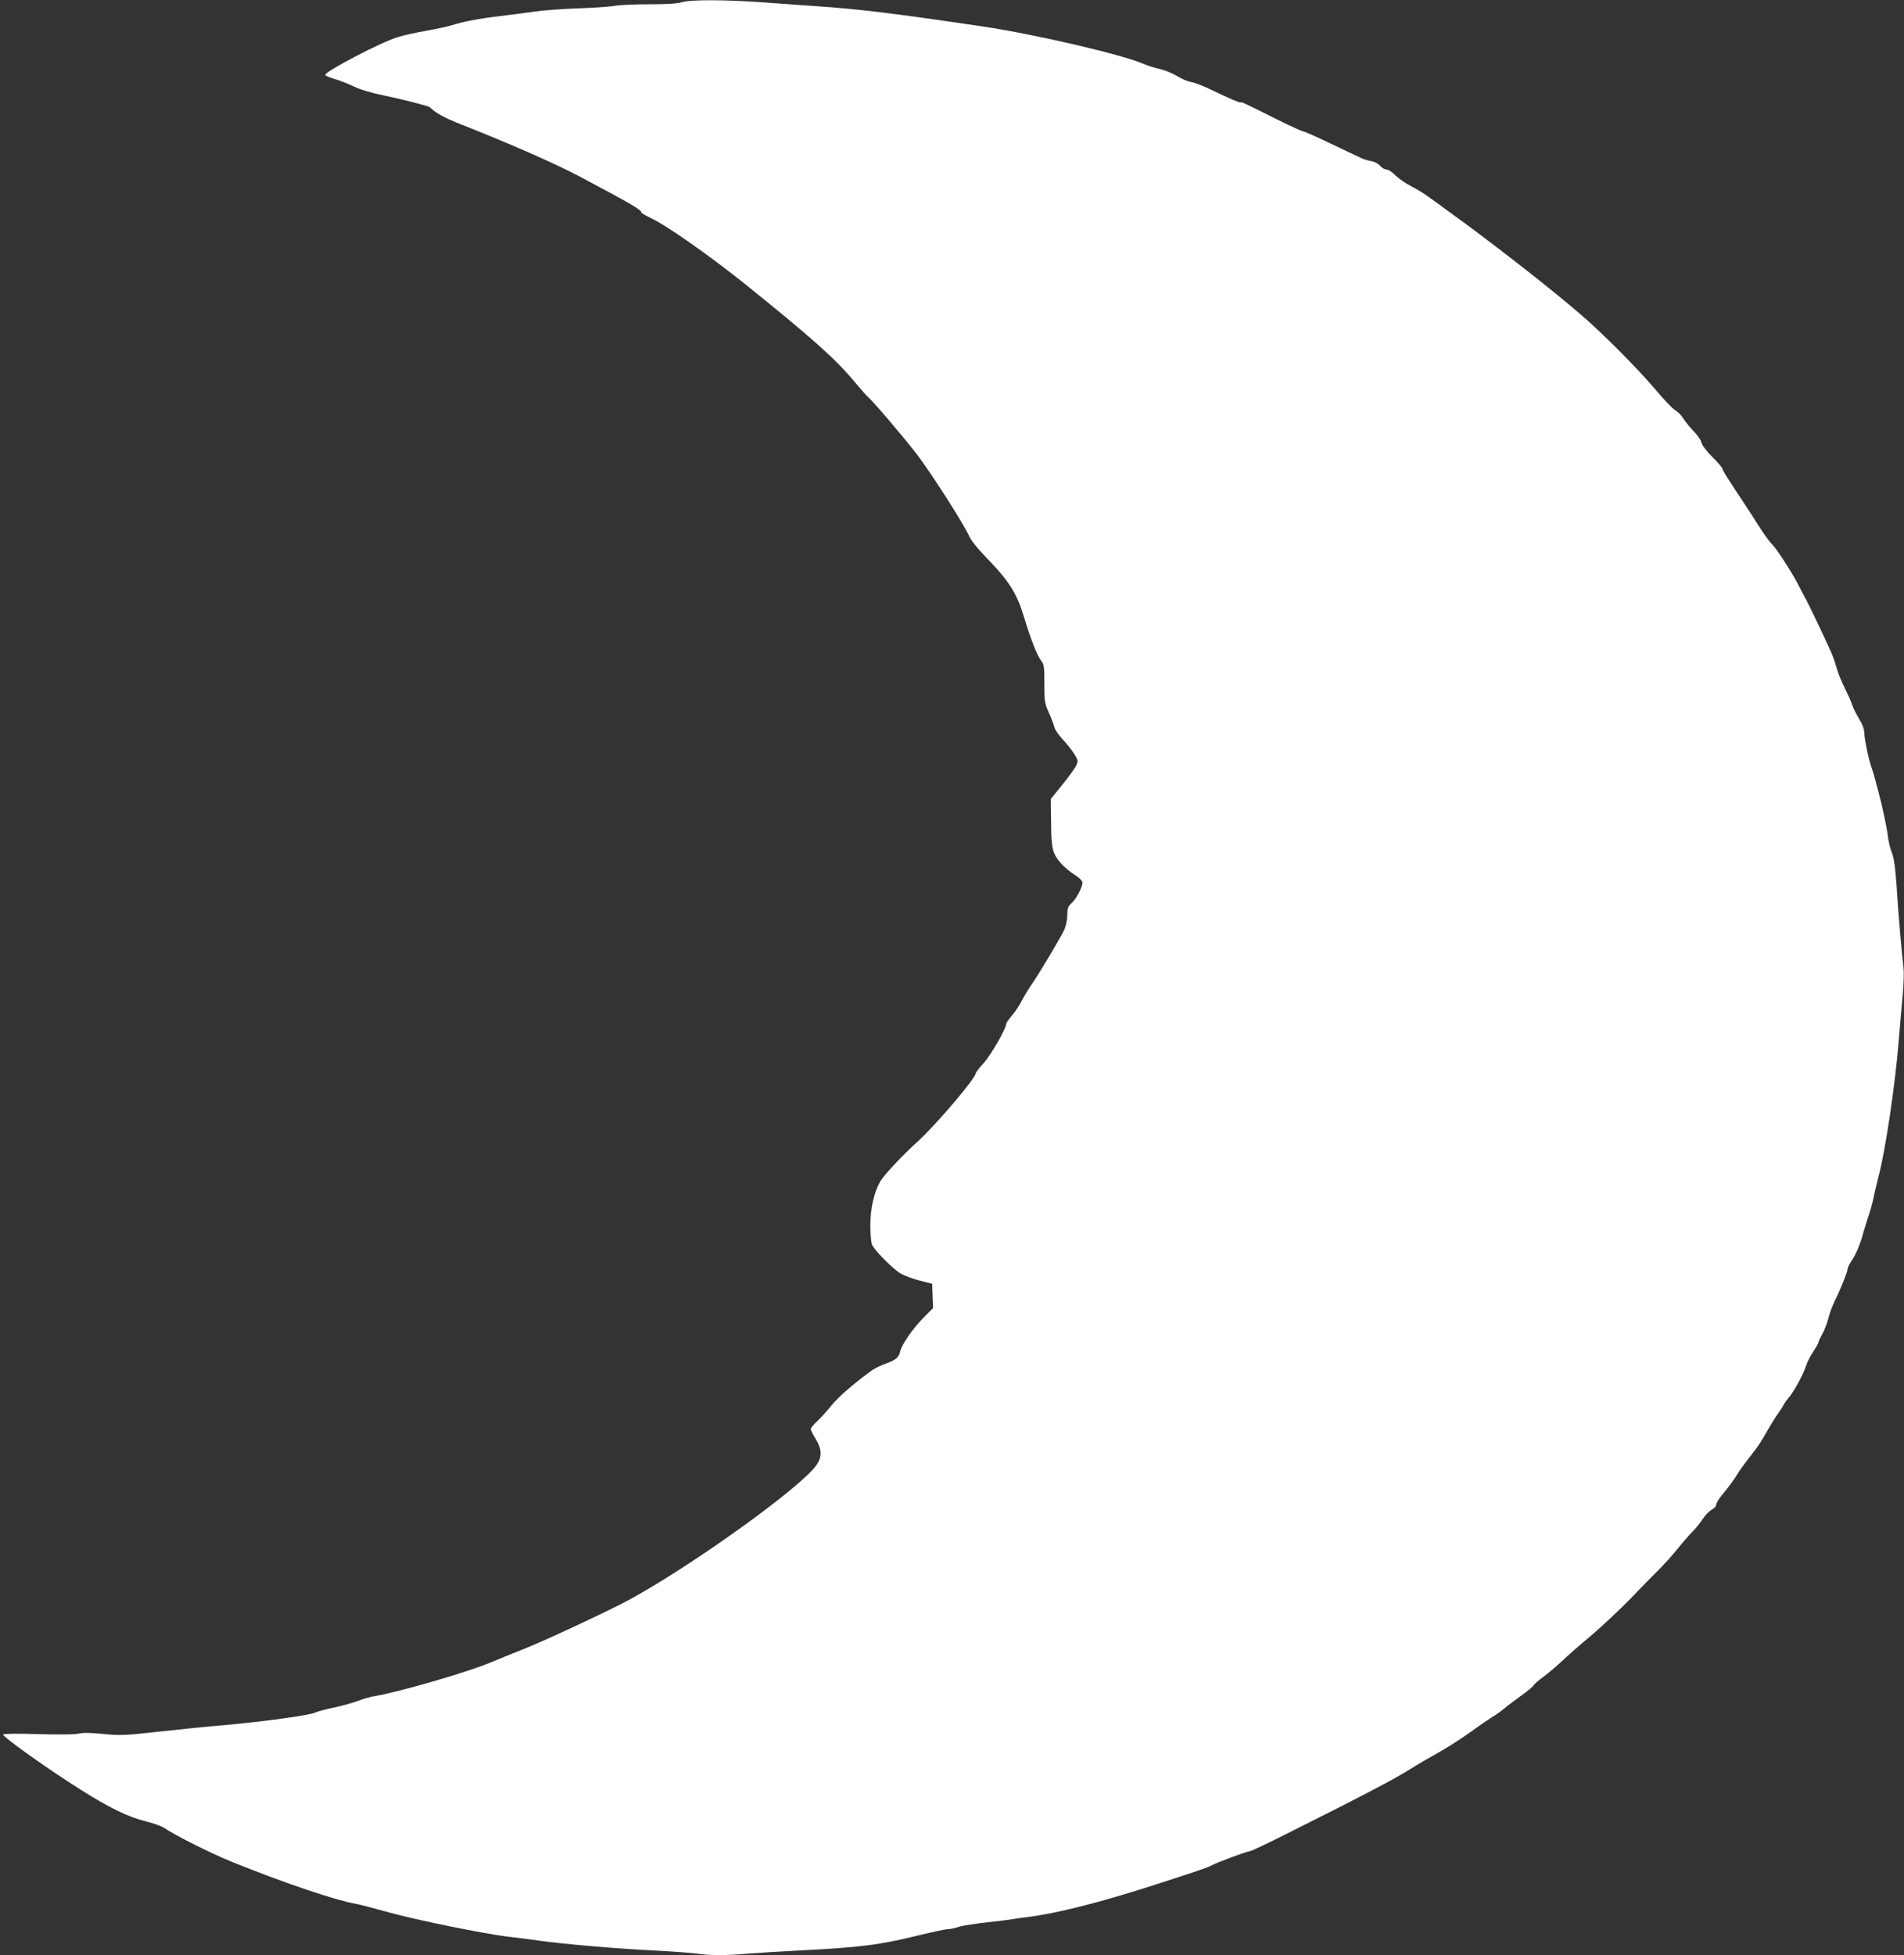
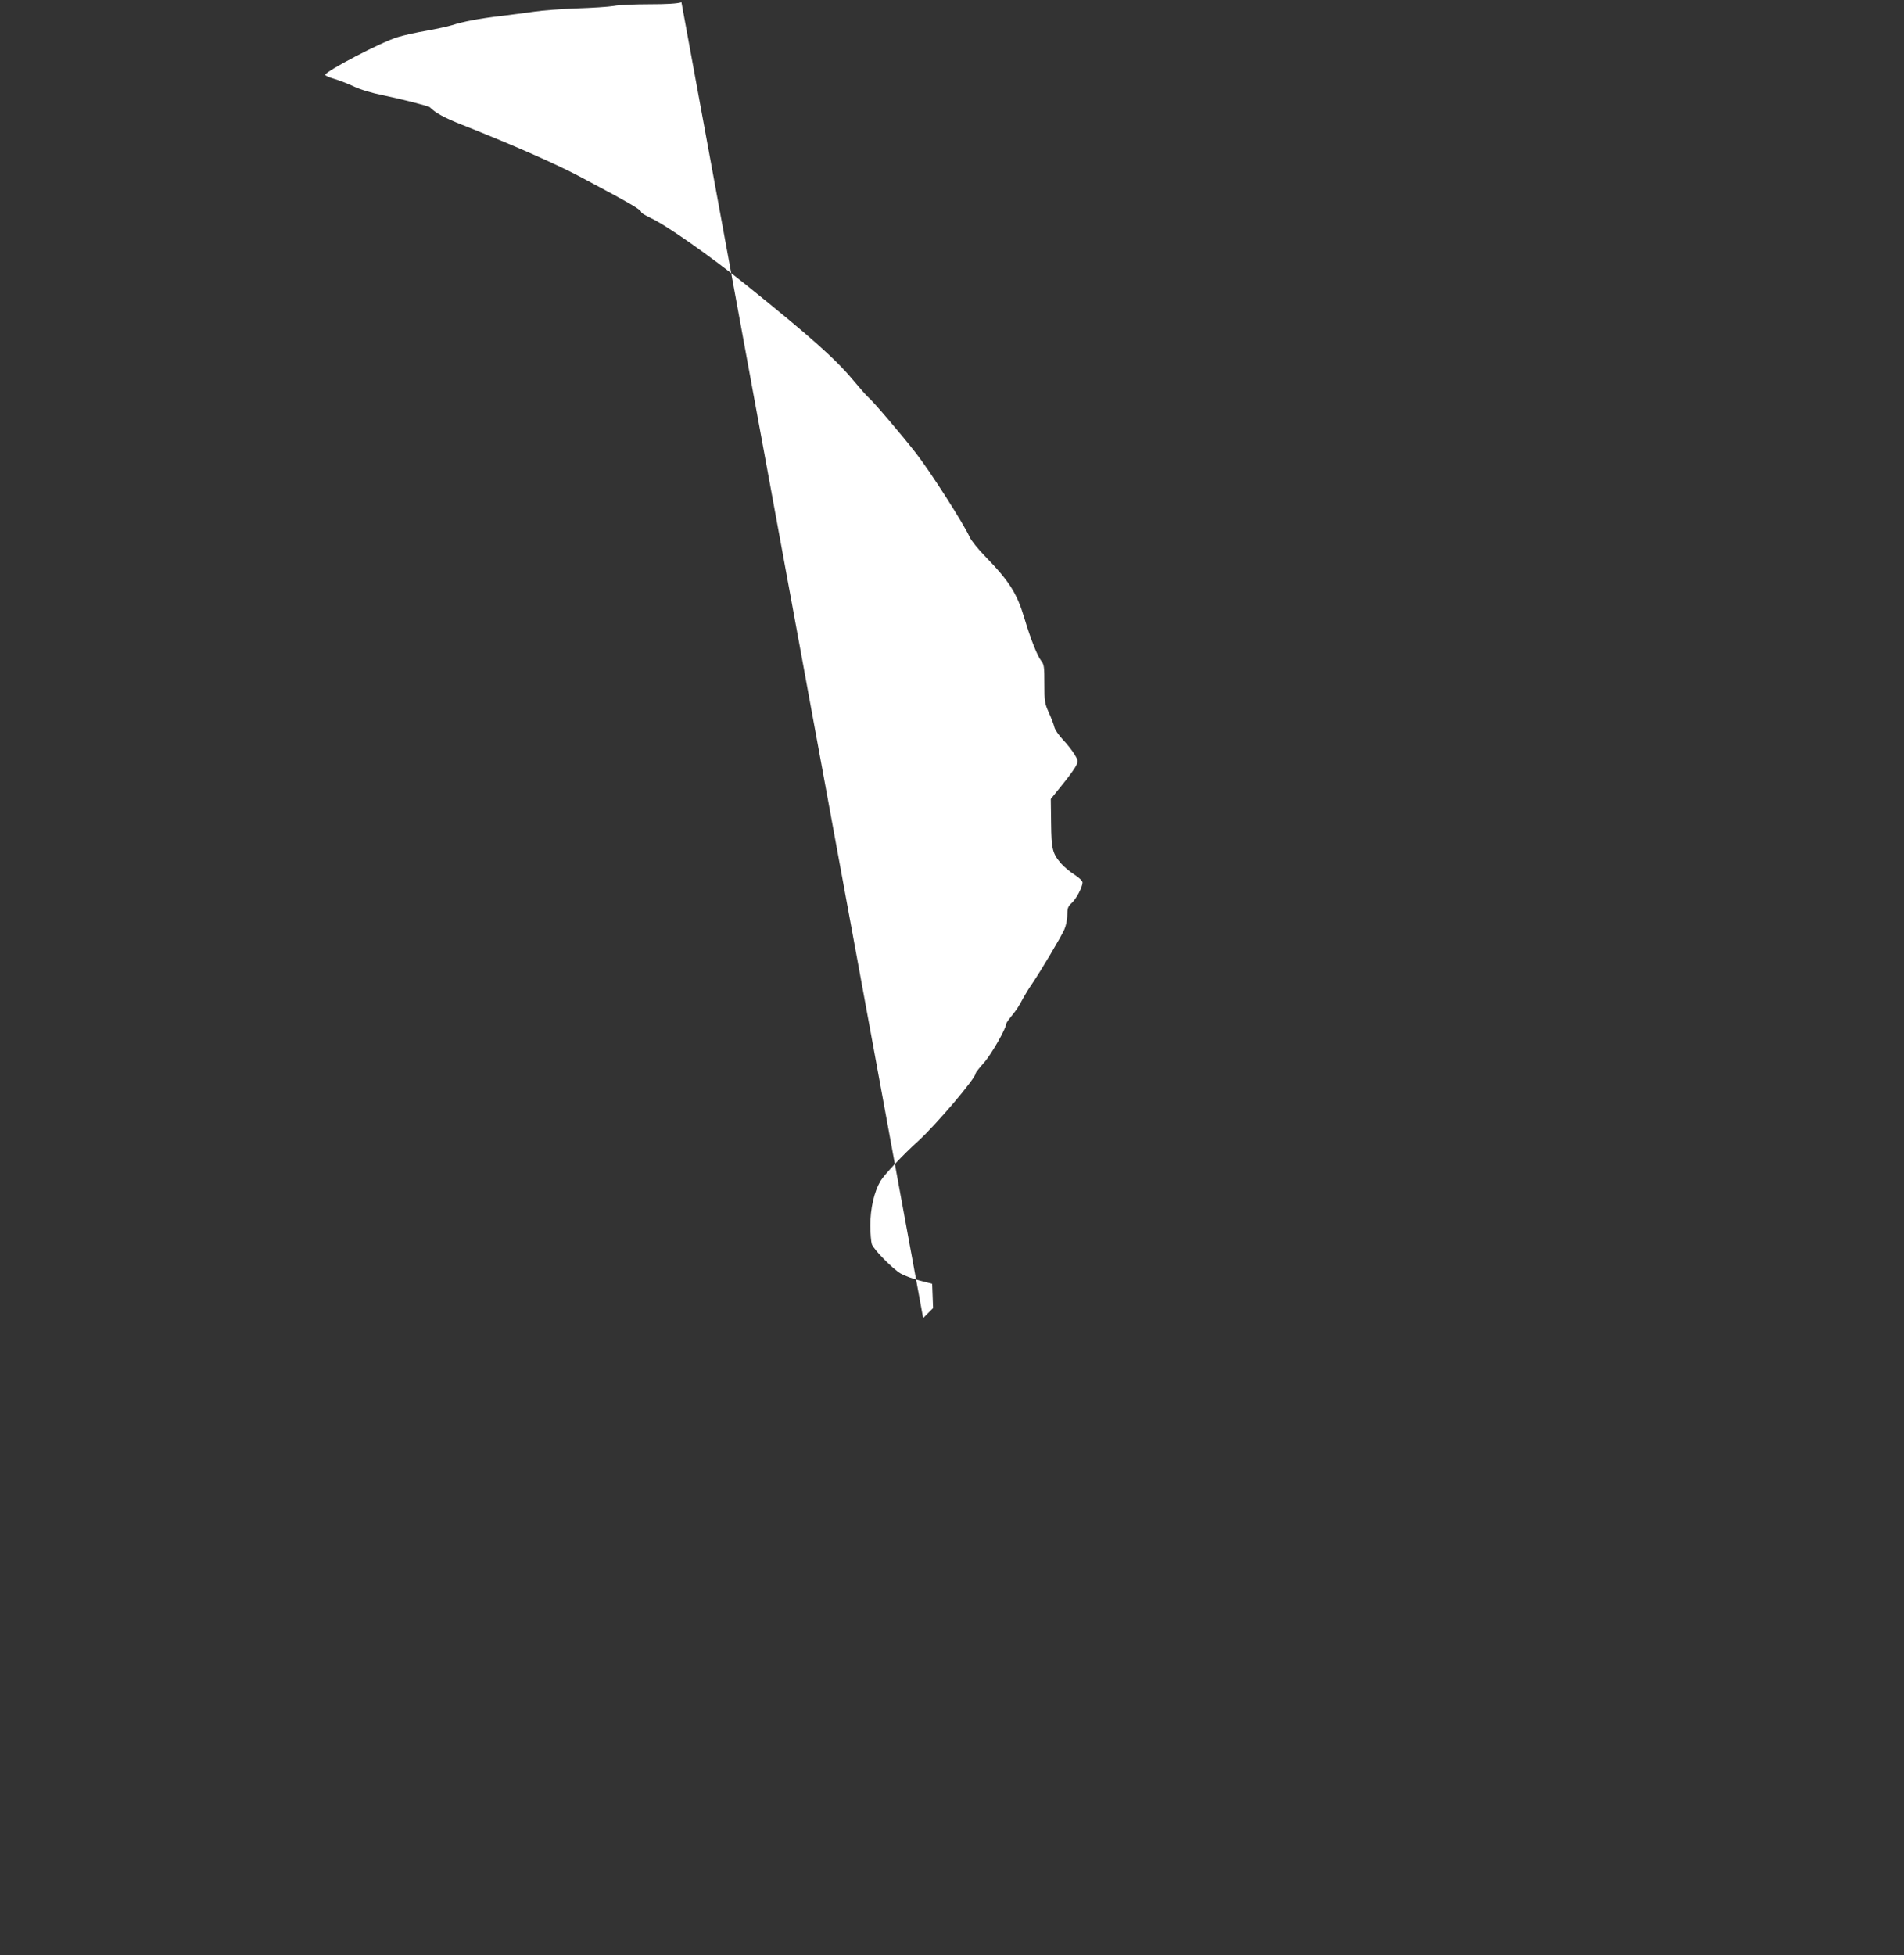
<svg xmlns="http://www.w3.org/2000/svg" version="1.0" width="1247pt" height="1280pt" viewBox="0 0 1247 1280" preserveAspectRatio="xMidYMid meet">
  <rect x="0" y="0" width="1247" height="1280" fill="#333333" stroke="none" />
  <g transform="translate(0,1280) scale(0.1,-0.1)" fill="#ffffff" stroke="none">
-     <path d="M4463 12785 c-28 -9 -97 -13 -210 -13 -92 0 -197 -4 -233 -11 -36 -6 -146 -13 -245 -16 -99 -4 -223 -13 -275 -21 -52 -7 -152 -21 -222 -29 -138 -16 -247 -37 -318 -60 -25 -8 -99 -24 -165 -36 -66 -11 -151 -30 -190 -42 -105 -31 -475 -224 -475 -247 0 -5 26 -17 58 -26 31 -9 89 -31 127 -49 43 -21 119 -44 195 -59 125 -26 297 -70 305 -78 38 -38 95 -69 206 -113 324 -128 616 -256 782 -344 325 -173 397 -214 397 -231 0 -5 28 -21 63 -38 102 -47 385 -246 622 -436 418 -336 587 -486 700 -622 47 -56 92 -107 102 -115 31 -26 217 -244 313 -367 92 -118 313 -463 351 -549 11 -23 54 -77 97 -121 162 -166 212 -245 261 -409 40 -134 84 -246 110 -279 19 -24 21 -39 21 -151 0 -115 2 -128 29 -188 16 -35 32 -77 36 -94 3 -17 29 -54 56 -83 28 -29 62 -73 76 -96 25 -41 25 -45 11 -75 -9 -18 -49 -74 -91 -125 l-75 -93 2 -157 c2 -174 9 -200 67 -267 19 -21 58 -54 87 -72 30 -19 52 -41 52 -51 -1 -30 -40 -106 -71 -134 -25 -23 -29 -34 -29 -80 0 -31 -9 -71 -20 -95 -21 -47 -151 -266 -210 -353 -21 -30 -47 -73 -59 -95 -31 -58 -42 -75 -78 -119 -18 -22 -33 -44 -33 -49 0 -30 -99 -203 -146 -255 -30 -33 -54 -64 -54 -69 0 -32 -257 -334 -375 -442 -101 -91 -225 -223 -249 -264 -41 -70 -66 -180 -66 -289 0 -53 5 -109 10 -124 14 -37 136 -161 189 -192 24 -14 81 -35 125 -46 l81 -21 3 -79 3 -80 -65 -65 c-70 -72 -141 -175 -151 -220 -8 -39 -31 -57 -98 -80 -31 -11 -74 -32 -94 -48 -116 -85 -214 -170 -258 -225 -27 -34 -69 -80 -92 -102 -24 -21 -43 -45 -43 -52 0 -7 13 -34 30 -61 52 -85 46 -137 -22 -210 -177 -187 -827 -646 -1198 -847 -133 -72 -561 -272 -700 -326 -74 -30 -157 -63 -185 -75 -149 -66 -619 -203 -790 -231 -22 -4 -68 -17 -102 -30 -34 -13 -104 -32 -155 -43 -51 -10 -109 -26 -129 -35 -42 -17 -345 -59 -599 -81 -96 -8 -285 -27 -419 -42 -224 -25 -253 -26 -365 -15 -81 8 -134 9 -161 2 -24 -6 -131 -7 -267 -3 -141 4 -228 3 -228 -3 0 -17 301 -231 510 -362 188 -119 311 -178 424 -206 52 -13 108 -33 123 -44 69 -48 311 -169 448 -224 348 -140 673 -249 808 -273 21 -3 109 -26 194 -50 178 -51 659 -149 808 -165 55 -6 145 -18 200 -26 146 -21 519 -53 755 -64 113 -6 235 -15 273 -20 86 -13 201 -13 341 0 61 5 208 14 326 20 409 21 529 36 793 101 87 21 171 39 186 39 16 0 47 7 70 15 23 8 108 21 189 30 81 9 154 18 162 20 8 2 55 9 104 15 183 22 474 96 816 206 297 96 359 117 382 130 39 21 235 94 253 94 8 0 129 57 269 128 462 231 683 347 781 409 44 28 126 76 182 107 56 31 151 91 210 134 59 43 126 88 148 102 22 13 56 37 76 54 20 17 71 55 112 85 42 30 78 60 81 67 3 7 31 32 63 55 32 24 87 70 123 104 36 34 122 110 193 169 70 59 184 167 255 239 70 73 154 159 188 192 33 33 90 96 125 140 35 43 79 93 97 111 18 17 46 52 62 77 16 25 43 53 59 62 17 8 31 24 31 33 0 10 15 36 33 58 45 54 89 114 107 145 8 15 42 62 75 104 71 92 62 79 124 185 27 47 58 96 69 110 10 14 25 36 32 50 7 14 23 36 35 50 32 35 98 157 113 207 7 23 28 65 47 93 19 29 35 57 35 63 0 5 11 29 24 51 13 23 31 69 40 103 8 35 28 86 42 115 37 74 84 190 84 209 0 9 12 34 27 55 29 43 58 112 78 189 8 28 23 75 33 106 11 30 25 82 32 115 6 32 22 100 35 149 44 169 106 586 129 865 9 107 21 251 28 320 6 69 8 145 5 170 -10 78 -36 378 -46 545 -8 115 -16 174 -30 211 -11 28 -23 76 -26 105 -7 58 -36 198 -61 289 -8 30 -19 73 -25 95 -6 22 -15 50 -19 62 -18 45 -50 196 -50 233 0 25 -11 56 -35 95 -19 32 -40 74 -46 94 -6 20 -28 68 -47 106 -19 39 -41 90 -48 115 -7 25 -20 65 -29 90 -17 46 -163 355 -190 400 -8 14 -21 39 -30 57 -32 68 -144 244 -176 276 -19 18 -61 76 -93 128 -33 52 -80 125 -105 162 -25 37 -51 76 -56 85 -6 9 -25 39 -43 66 -18 28 -32 54 -32 59 0 5 -29 39 -65 75 -38 38 -69 79 -72 95 -3 15 -25 48 -50 73 -24 25 -55 63 -68 84 -14 22 -38 46 -53 54 -16 8 -75 70 -132 138 -121 142 -341 363 -485 487 -206 178 -594 480 -880 686 -31 22 -82 59 -113 82 -31 24 -86 57 -122 75 -35 18 -81 50 -101 70 -20 21 -46 38 -58 38 -12 0 -31 11 -43 25 -12 14 -37 27 -57 30 -20 3 -49 12 -66 20 -16 8 -106 50 -198 94 -93 45 -175 81 -183 81 -7 0 -87 37 -176 81 -225 112 -218 109 -234 109 -15 0 -61 20 -199 86 -49 23 -106 45 -125 47 -19 3 -60 20 -91 39 -31 19 -83 40 -115 47 -33 7 -77 21 -100 31 -137 61 -716 196 -1053 246 -610 90 -810 114 -1101 134 -80 6 -237 17 -350 25 -252 18 -470 18 -527 0z" />
+     <path d="M4463 12785 c-28 -9 -97 -13 -210 -13 -92 0 -197 -4 -233 -11 -36 -6 -146 -13 -245 -16 -99 -4 -223 -13 -275 -21 -52 -7 -152 -21 -222 -29 -138 -16 -247 -37 -318 -60 -25 -8 -99 -24 -165 -36 -66 -11 -151 -30 -190 -42 -105 -31 -475 -224 -475 -247 0 -5 26 -17 58 -26 31 -9 89 -31 127 -49 43 -21 119 -44 195 -59 125 -26 297 -70 305 -78 38 -38 95 -69 206 -113 324 -128 616 -256 782 -344 325 -173 397 -214 397 -231 0 -5 28 -21 63 -38 102 -47 385 -246 622 -436 418 -336 587 -486 700 -622 47 -56 92 -107 102 -115 31 -26 217 -244 313 -367 92 -118 313 -463 351 -549 11 -23 54 -77 97 -121 162 -166 212 -245 261 -409 40 -134 84 -246 110 -279 19 -24 21 -39 21 -151 0 -115 2 -128 29 -188 16 -35 32 -77 36 -94 3 -17 29 -54 56 -83 28 -29 62 -73 76 -96 25 -41 25 -45 11 -75 -9 -18 -49 -74 -91 -125 l-75 -93 2 -157 c2 -174 9 -200 67 -267 19 -21 58 -54 87 -72 30 -19 52 -41 52 -51 -1 -30 -40 -106 -71 -134 -25 -23 -29 -34 -29 -80 0 -31 -9 -71 -20 -95 -21 -47 -151 -266 -210 -353 -21 -30 -47 -73 -59 -95 -31 -58 -42 -75 -78 -119 -18 -22 -33 -44 -33 -49 0 -30 -99 -203 -146 -255 -30 -33 -54 -64 -54 -69 0 -32 -257 -334 -375 -442 -101 -91 -225 -223 -249 -264 -41 -70 -66 -180 -66 -289 0 -53 5 -109 10 -124 14 -37 136 -161 189 -192 24 -14 81 -35 125 -46 l81 -21 3 -79 3 -80 -65 -65 z" />
  </g>
</svg>